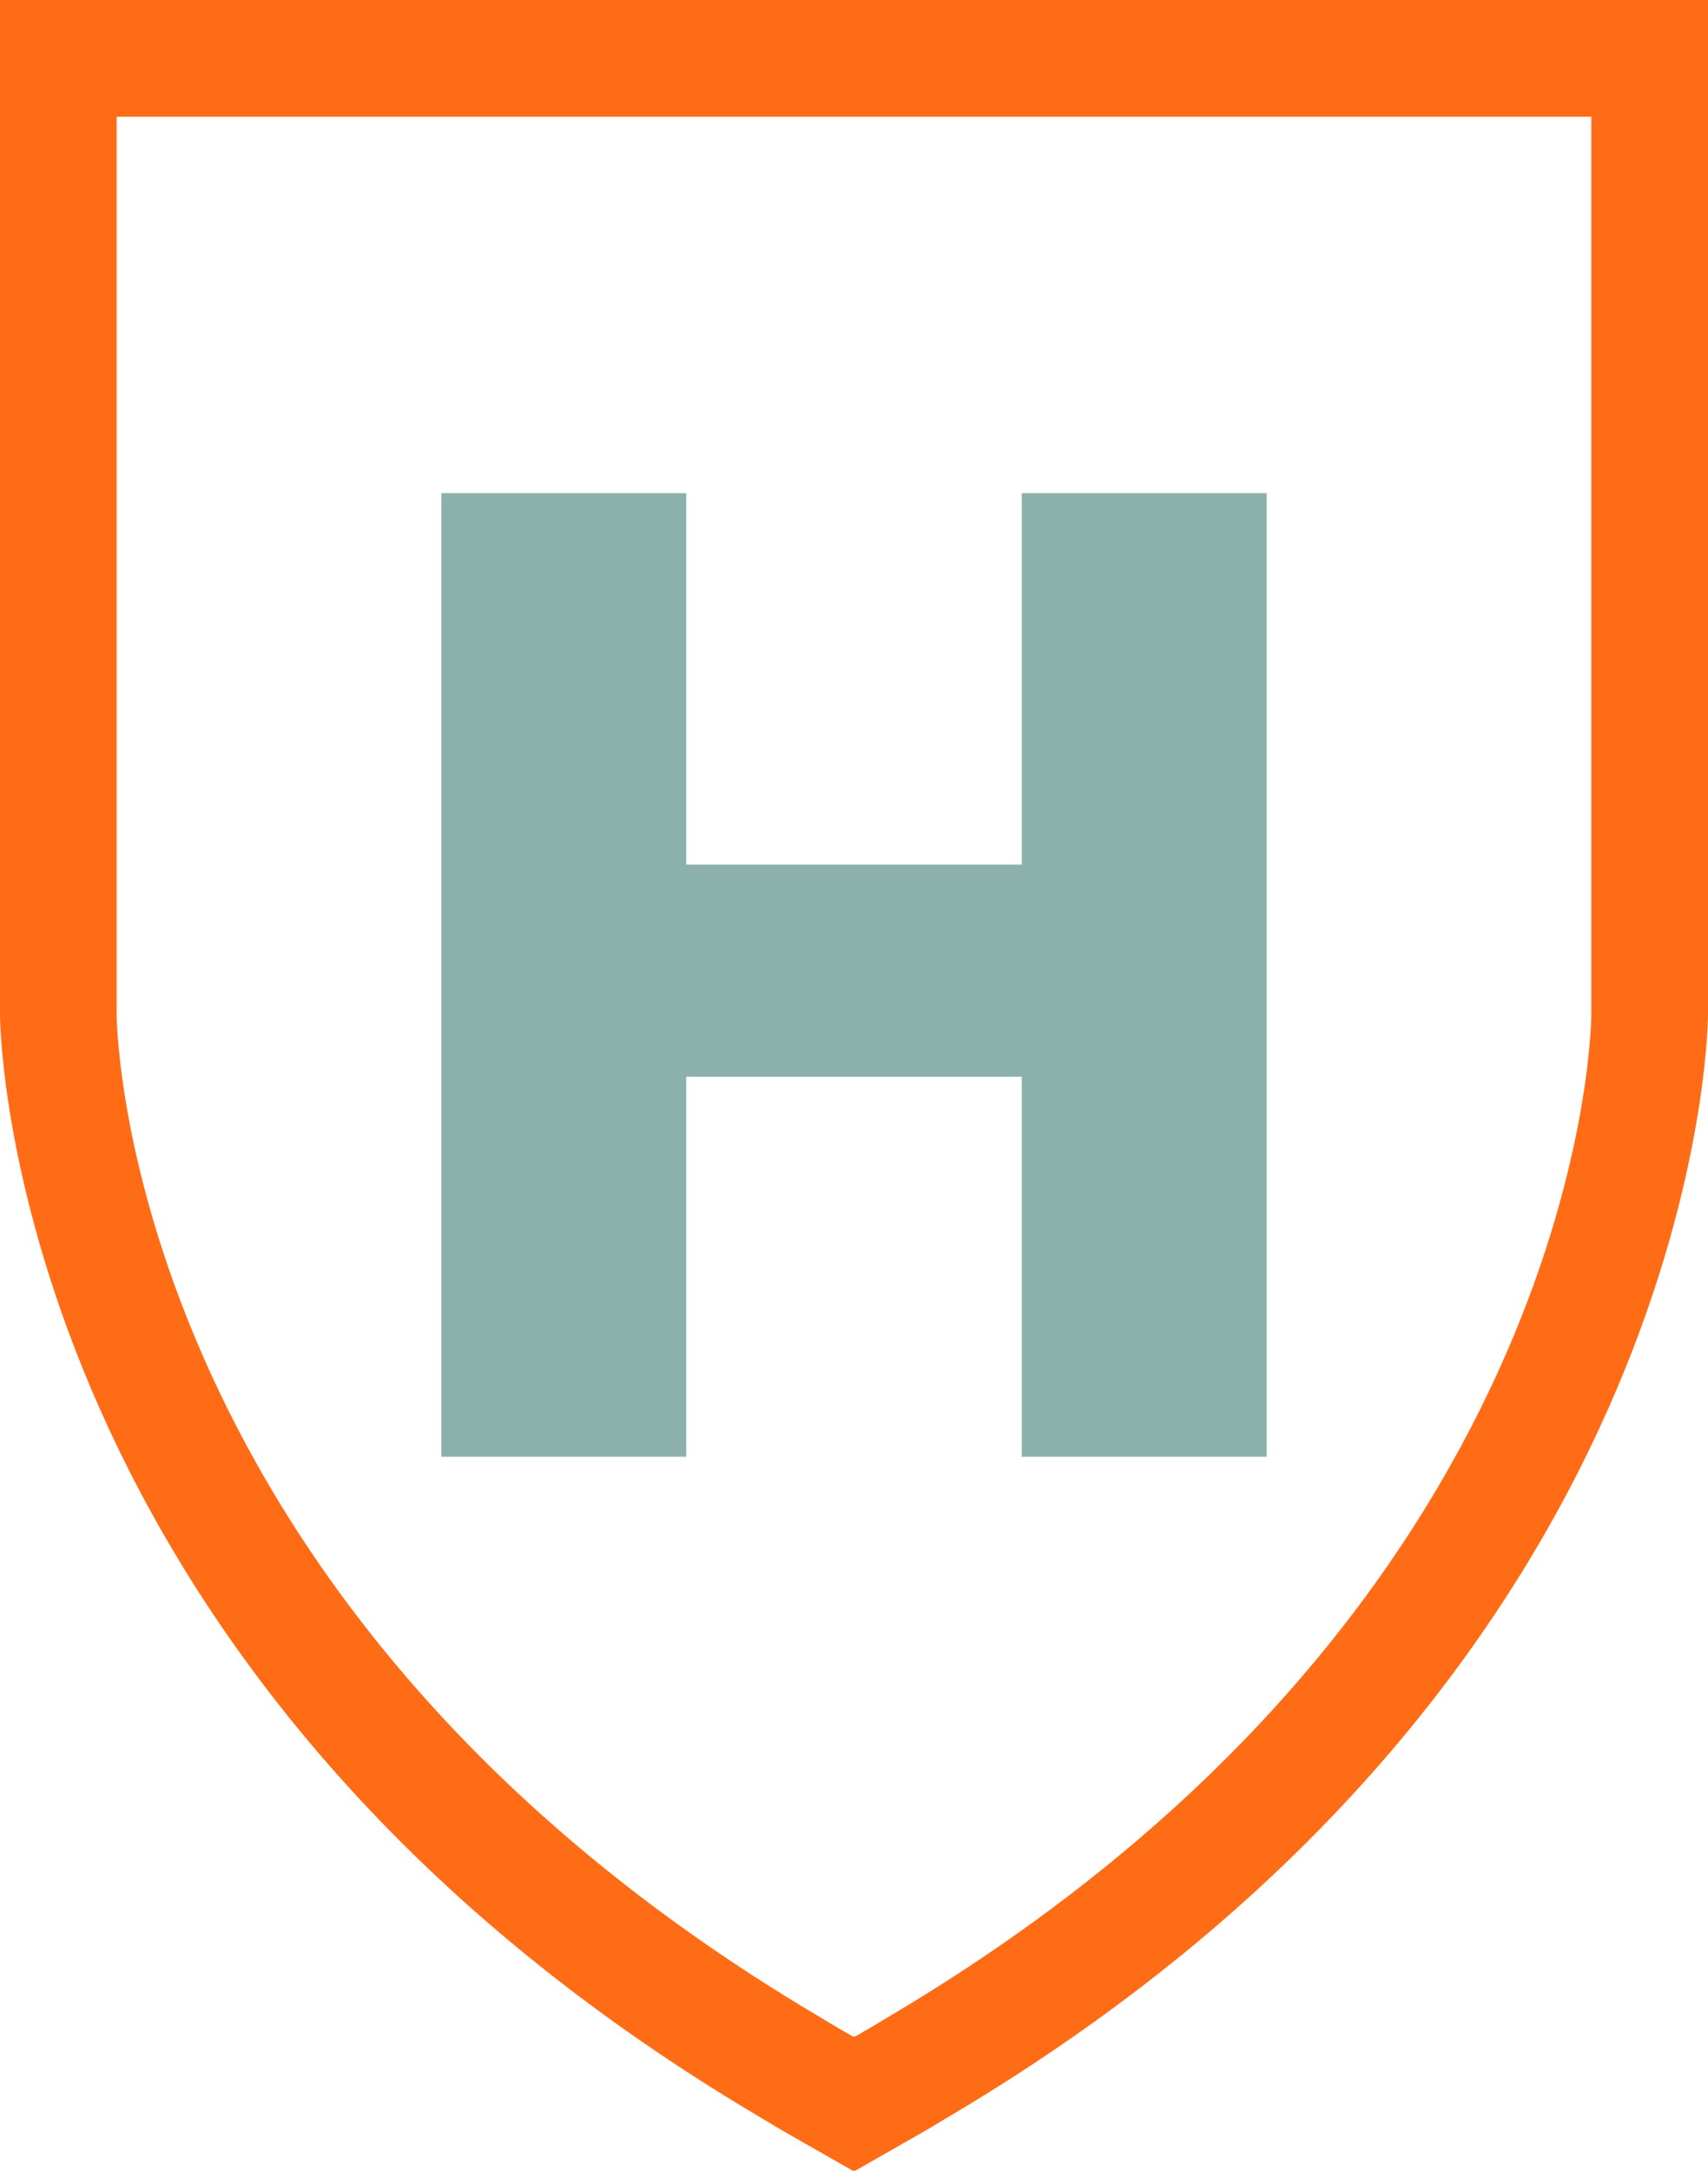
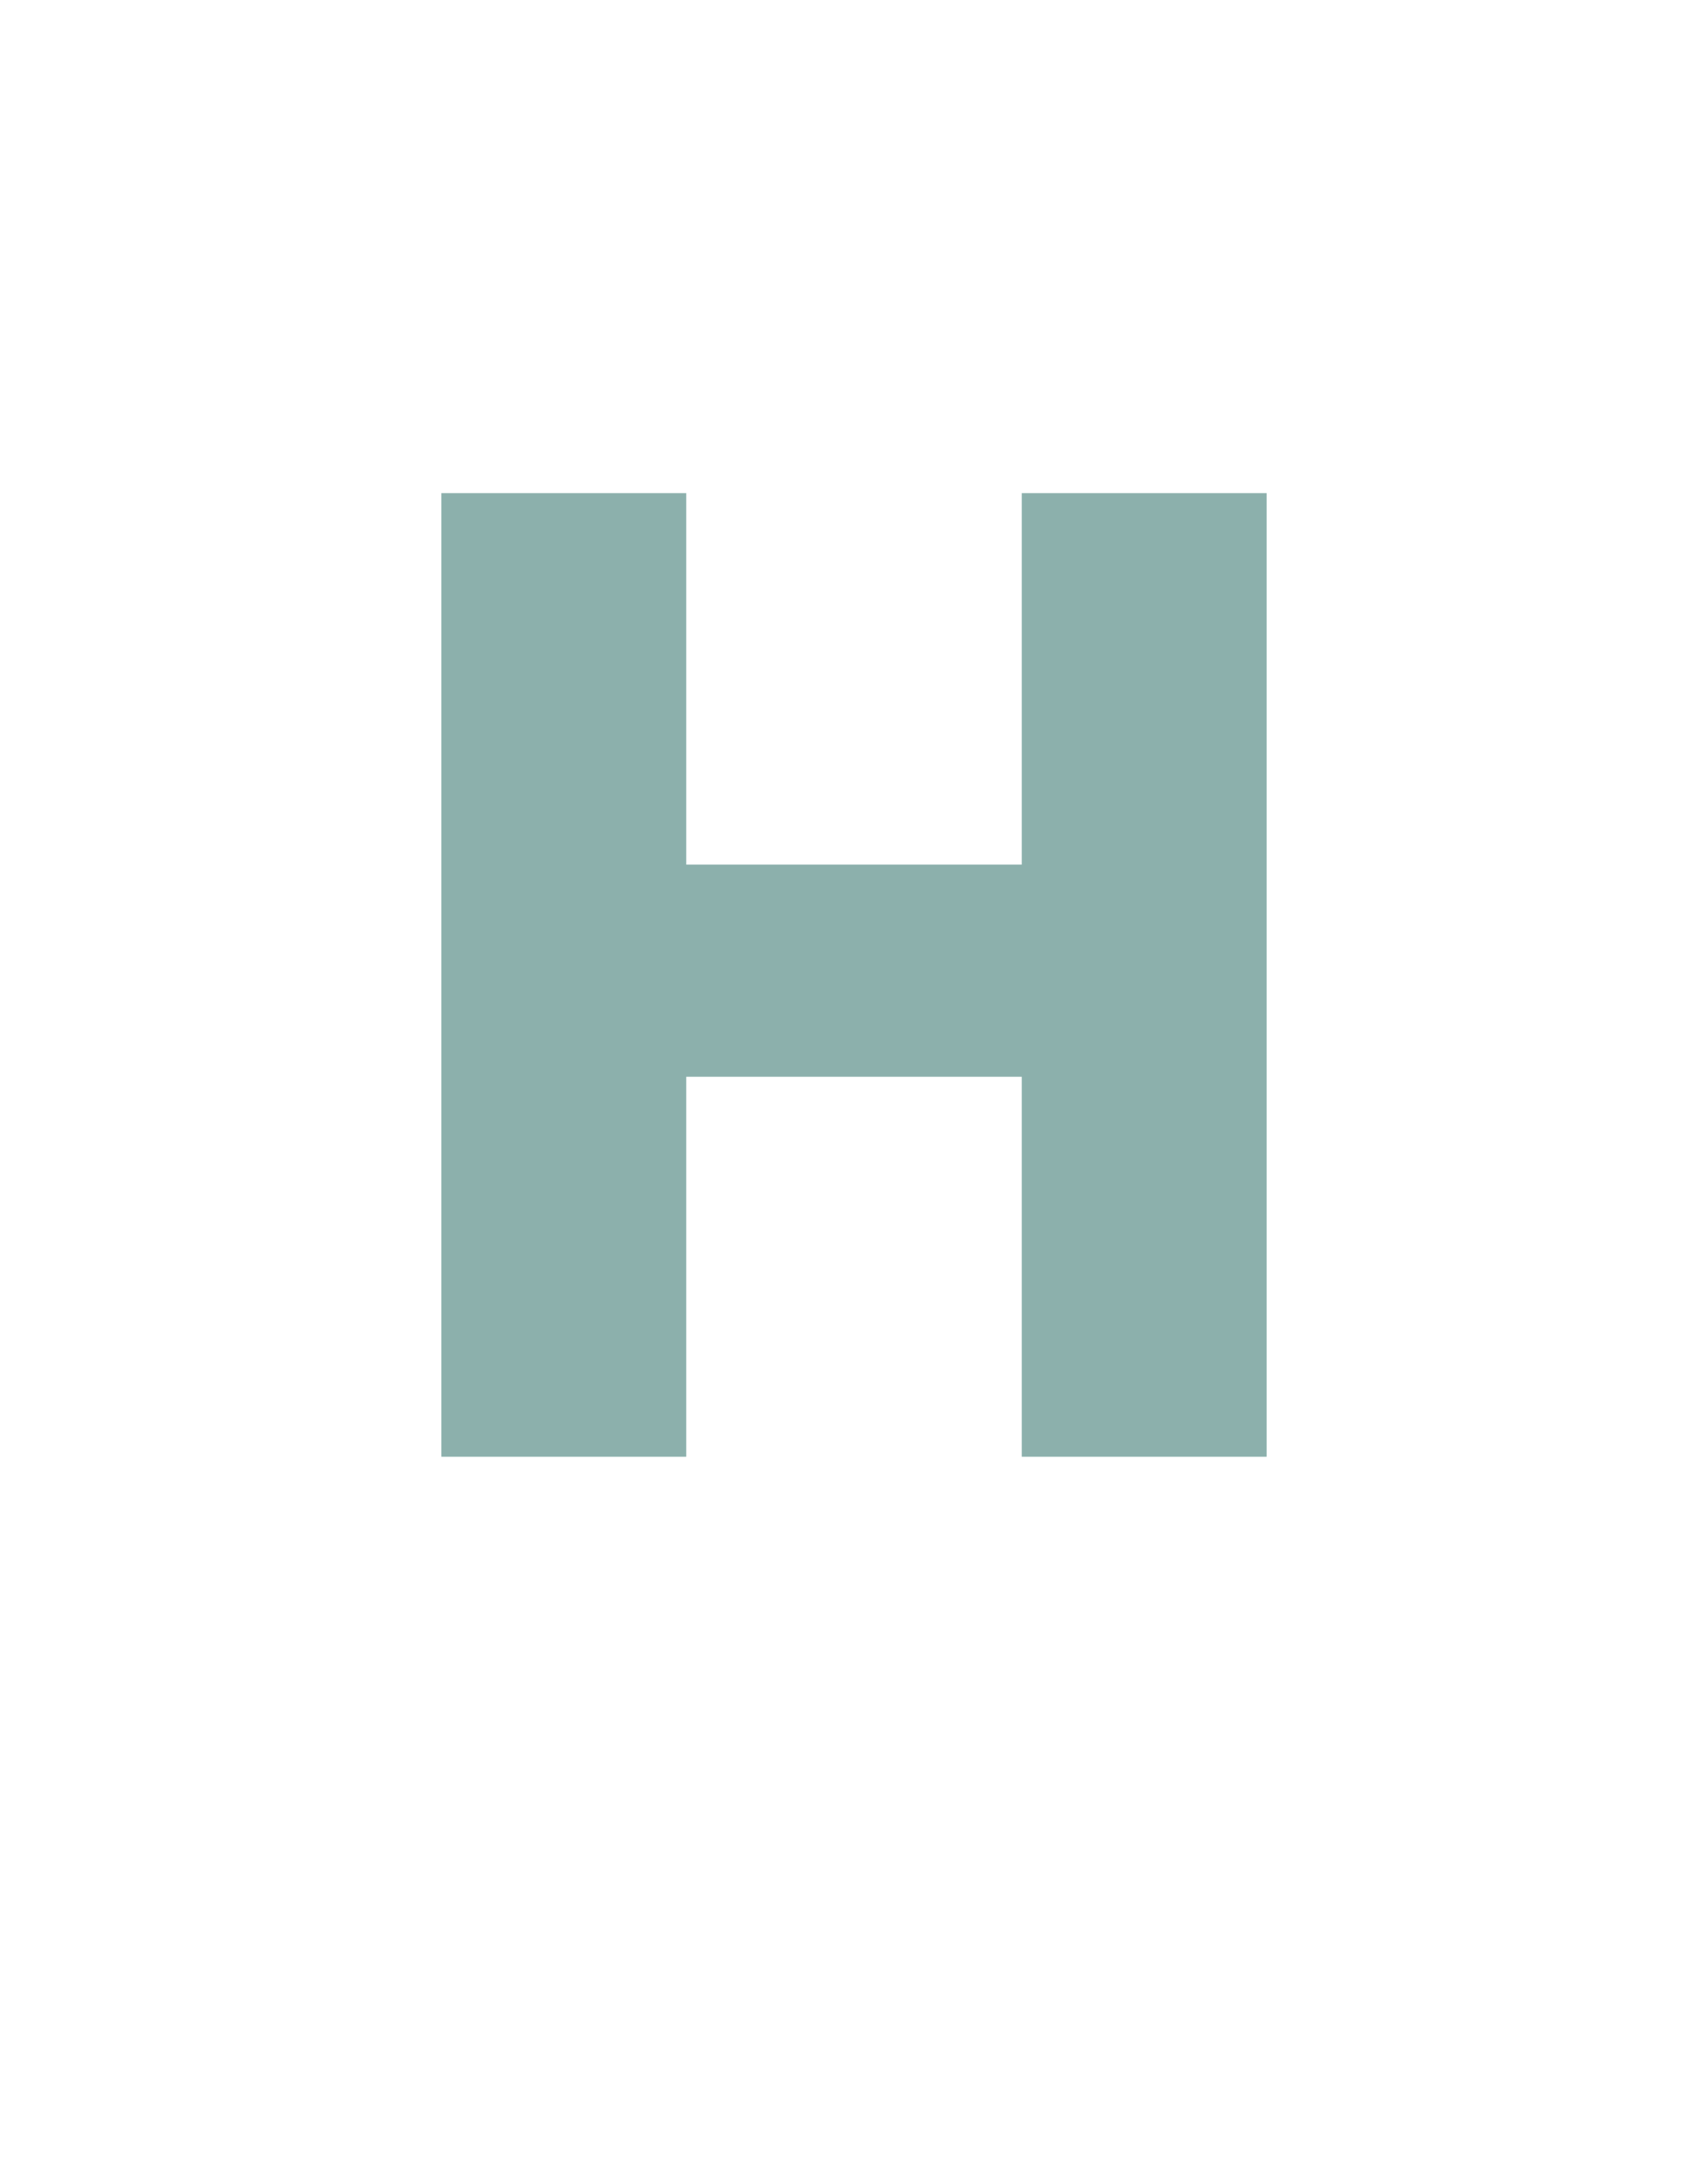
<svg xmlns="http://www.w3.org/2000/svg" id="Laag_1" data-name="Laag 1" viewBox="0 0 126.34 160.55">
  <defs>
    <style>
      .cls-1 {
        fill: #8cb0ac;
      }

      .cls-1, .cls-2 {
        stroke-width: 0px;
      }

      .cls-2 {
        fill: #ff6c15;
      }
    </style>
  </defs>
-   <path class="cls-2" d="M0,0v75.07c.02,1.98,1.12,48.83,56.03,81.39l.75.45c.5.3.99.6,1.51.89l4.82,2.75.06-.03.06.03,4.82-2.75c.52-.29,1.01-.59,1.51-.89l.75-.45c54.91-32.56,56.01-79.41,56.03-81.39V0H0ZM117.71,75.07c-.02,1.68-1.05,43.87-51.8,73.97l-.8.48c-.46.28-.9.54-1.34.79l-.54.31-.06-.03-.06.03-.54-.31c-.44-.25-.88-.51-1.34-.79l-.8-.48C9.68,118.94,8.65,76.75,8.63,75.07V8.63h109.08v66.44Z" />
  <polygon class="cls-1" points="93.69 36.47 93.69 107.73 75.58 107.73 75.58 79.63 50.76 79.63 50.76 107.73 32.65 107.73 32.65 36.47 50.76 36.47 50.76 63.94 75.58 63.94 75.58 36.47 93.69 36.47" />
</svg>